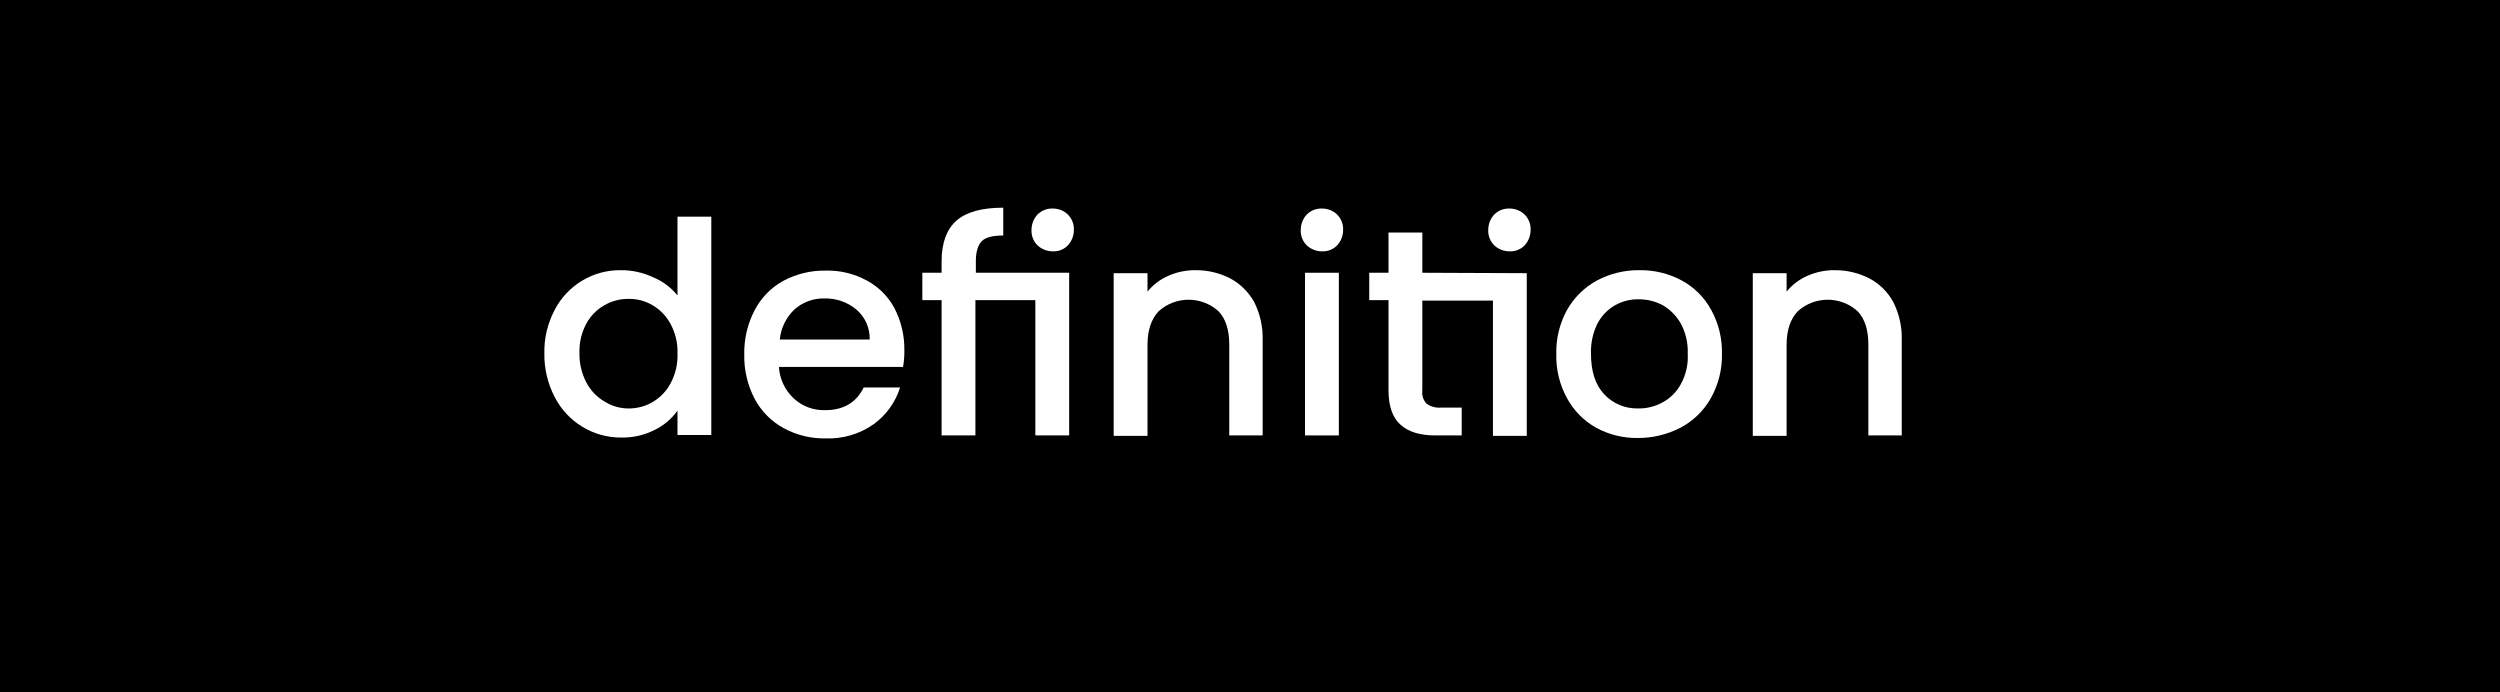
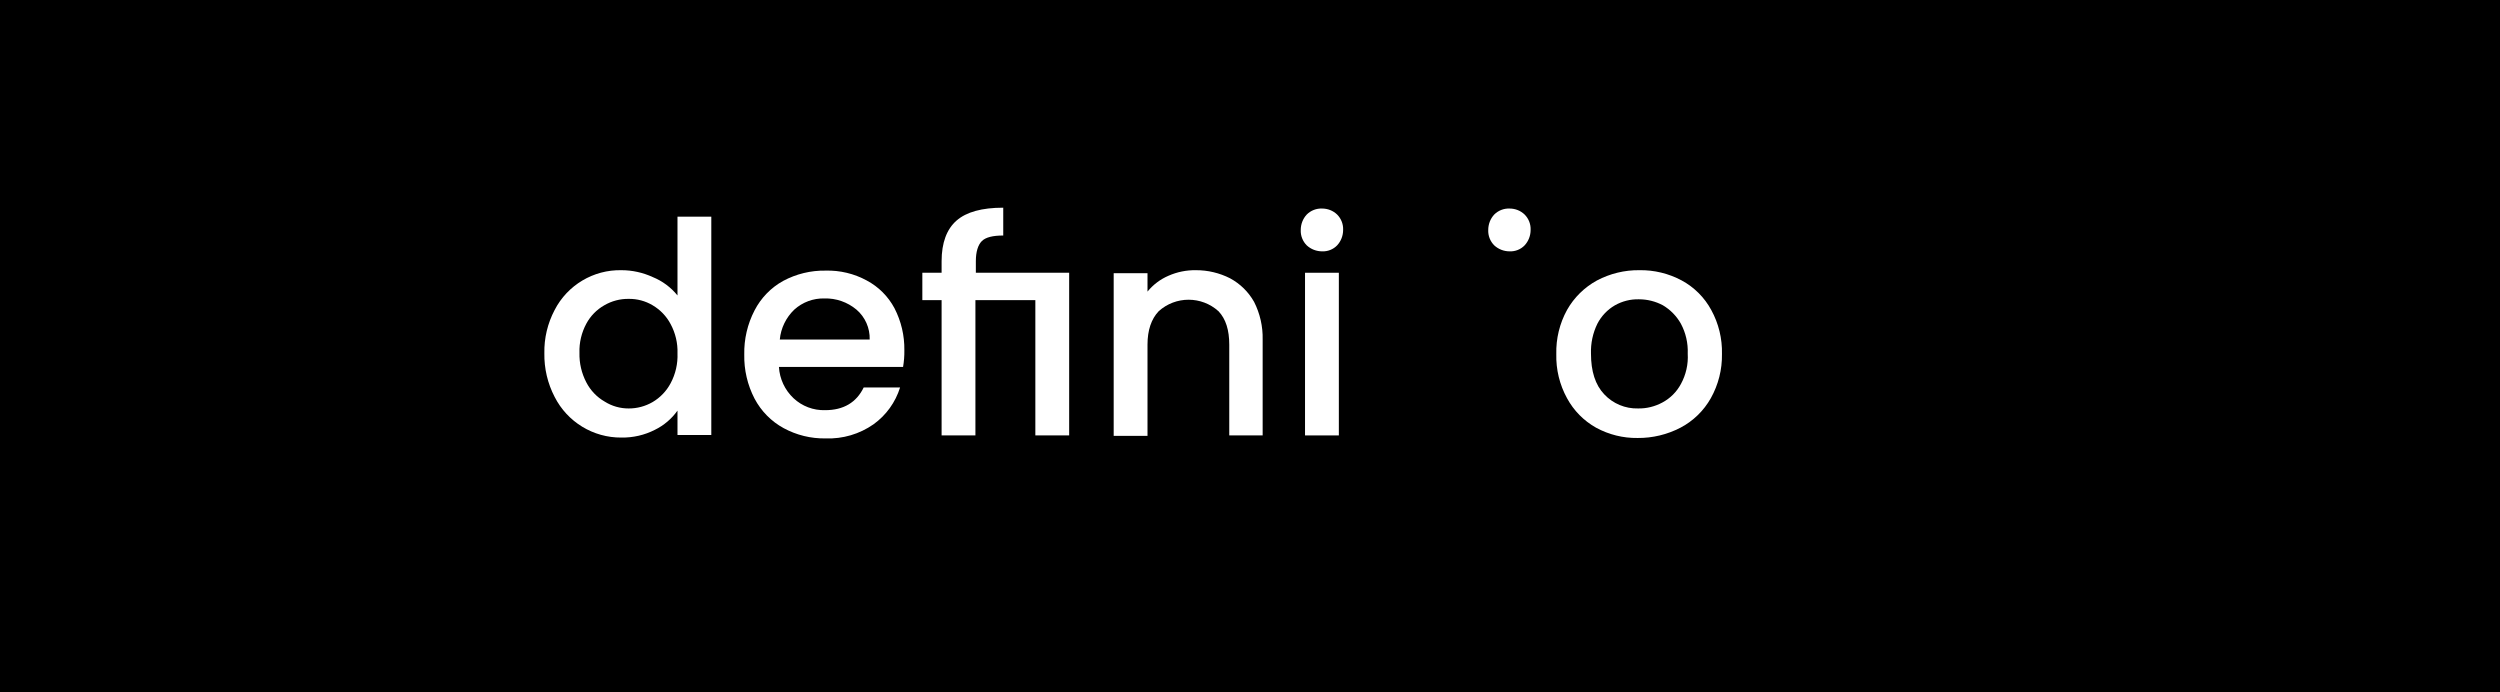
<svg xmlns="http://www.w3.org/2000/svg" id="Layer_1" viewBox="0 0 325 90" style="background-color: #000;">
  <defs>
    <style>.cls-1{fill:#fff;stroke-width:0px;}</style>
  </defs>
  <g id="background">
    <rect width="325" height="90" fill="#000" />
  </g>
  <svg id="foreground" viewBox="0 0 317.11 53.91" x="70" y="27" width="178" height="30">
    <path class="cls-1" d="m31.1,20.5c-1.54-1.9-3.53-3.38-5.8-4.3-2.29-1.05-4.78-1.6-7.3-1.6-6.55-.13-12.6,3.48-15.6,9.3C.76,27.01-.07,30.48,0,34c-.06,3.55.76,7.05,2.4,10.2,2.98,5.87,9.02,9.55,15.6,9.5,2.71.04,5.39-.57,7.8-1.8,2.12-1.03,3.94-2.58,5.3-4.5v5.7h7.9V2.1h-7.9v18.4Zm-1.6,20.5c-.97,1.83-2.42,3.35-4.2,4.4-1.7.99-3.63,1.51-5.6,1.5-1.98.01-3.92-.54-5.6-1.6-1.84-1.05-3.33-2.62-4.3-4.5-1.11-2.13-1.66-4.5-1.6-6.9-.08-2.37.48-4.71,1.6-6.8.97-1.8,2.42-3.29,4.2-4.3,1.73-1.01,3.7-1.53,5.7-1.5,1.97-.03,3.91.49,5.6,1.5,1.78,1.05,3.24,2.57,4.2,4.4,1.12,2.09,1.68,4.43,1.6,6.8.1,2.43-.45,4.85-1.6,7Z" />
    <path class="cls-1" d="m75.3,17c-2.94-1.6-6.25-2.39-9.6-2.3-3.45-.06-6.86.77-9.9,2.4-2.87,1.58-5.2,3.99-6.7,6.9-1.65,3.18-2.47,6.72-2.4,10.3-.07,3.58.75,7.12,2.4,10.3,1.54,2.92,3.9,5.32,6.8,6.9,3,1.63,6.38,2.46,9.8,2.4,3.99.15,7.93-1.01,11.2-3.3,2.95-2.12,5.12-5.14,6.2-8.6h-8.5c-1.7,3.5-4.7,5.3-9,5.3-2.74.08-5.4-.92-7.4-2.8-2.02-1.91-3.24-4.52-3.4-7.3h29c.22-1.29.32-2.59.3-3.9.05-3.41-.74-6.77-2.3-9.8-1.47-2.77-3.73-5.03-6.5-6.5Zm-20.3,13.8c.25-2.67,1.46-5.15,3.4-7,1.92-1.73,4.42-2.66,7-2.6,2.73-.08,5.4.85,7.5,2.6,2.04,1.74,3.18,4.32,3.1,7h-21Z" />
    <path class="cls-1" d="m100.8,15.2v-2.7c0-2.2.5-3.8,1.4-4.7s2.6-1.3,5-1.3V0c-5,0-8.6,1-10.9,3s-3.5,5.2-3.5,9.5v2.7h-4.5v6.4h4.5v31.6h7.9v-31.6h14v31.6h7.9V15.2h-21.8Z" />
    <path class="cls-1" d="m160.2,16.5c-2.48-1.26-5.22-1.91-8-1.9-2.2-.03-4.39.41-6.4,1.3-1.91.82-3.59,2.09-4.9,3.7v-4.3h-7.9v38h7.9v-21.3c0-3.4.9-6,2.6-7.8,3.97-3.6,10.03-3.6,14,0,1.7,1.8,2.5,4.4,2.5,7.8v21.2h7.8v-22.4c.07-3.05-.62-6.08-2-8.8-1.31-2.33-3.25-4.23-5.6-5.5Z" />
    <rect class="cls-1" x="177.7" y="15.2" width="7.9" height="38" />
-     <path class="cls-1" d="m205.1,15.2V5.8h-7.9v9.4h-4.5v6.4h4.5v21c0,3.7.9,6.4,2.8,8.1s4.6,2.5,8.1,2.5h6.2v-6.5h-4.8c-1.2.11-2.41-.21-3.4-.9-.78-.83-1.14-1.97-1-3.1v-21h16.5v31.6h7.9V15.3l-24.4-.1h0Z" />
    <path class="cls-1" d="m265.7,17c-3.04-1.63-6.45-2.46-9.9-2.4-3.45-.04-6.85.79-9.9,2.4-2.93,1.6-5.36,3.99-7,6.9-1.73,3.15-2.59,6.71-2.5,10.3-.09,3.59.77,7.15,2.5,10.3,1.57,2.9,3.92,5.29,6.8,6.9,2.97,1.62,6.31,2.45,9.7,2.4,3.48.03,6.91-.8,10-2.4,2.98-1.57,5.45-3.96,7.1-6.9,1.76-3.14,2.66-6.7,2.6-10.3.09-3.59-.77-7.15-2.5-10.3-1.58-2.92-3.98-5.32-6.9-6.9Zm-.2,24.2c-.98,1.83-2.47,3.32-4.3,4.3-1.75.95-3.71,1.44-5.7,1.4-2.98.08-5.86-1.12-7.9-3.3-2.1-2.2-3.1-5.4-3.1-9.5-.08-2.42.43-4.82,1.5-7,.93-1.79,2.35-3.29,4.1-4.3,1.71-.96,3.64-1.45,5.6-1.4,1.95,0,3.88.48,5.6,1.4,1.75,1.04,3.2,2.52,4.2,4.3,1.15,2.15,1.7,4.57,1.6,7,.15,2.47-.41,4.93-1.6,7.1Z" />
-     <path class="cls-1" d="m309.5,16.5c-2.48-1.26-5.22-1.91-8-1.9-2.2-.03-4.39.41-6.4,1.3-1.91.82-3.59,2.09-4.9,3.7v-4.3h-7.9v38h7.9v-21.3c0-3.4.9-6,2.6-7.8,3.97-3.6,10.03-3.6,14,0,1.7,1.8,2.5,4.4,2.5,7.8v21.2h7.8v-22.4c.07-3.05-.62-6.08-2-8.8-1.28-2.35-3.23-4.26-5.6-5.5Z" />
-     <path class="cls-1" d="m115.2,8.8c-.95-.95-1.46-2.26-1.4-3.6,0-1.33.49-2.62,1.4-3.6.95-.95,2.26-1.46,3.6-1.4,1.3,0,2.56.49,3.5,1.4.95.95,1.46,2.26,1.4,3.6,0,1.33-.49,2.62-1.4,3.6-.91.95-2.19,1.45-3.5,1.4-1.33,0-2.62-.49-3.6-1.4Z" />
    <path class="cls-1" d="m178.1,8.8c-.95-.95-1.46-2.26-1.4-3.6,0-1.33.49-2.62,1.4-3.6.95-.95,2.26-1.46,3.6-1.4,1.3,0,2.56.49,3.5,1.4.95.95,1.46,2.26,1.4,3.6,0,1.33-.49,2.62-1.4,3.6-.91.95-2.19,1.45-3.5,1.4-1.33,0-2.62-.49-3.6-1.4Z" />
    <path class="cls-1" d="m221.9,8.8c-.95-.95-1.46-2.26-1.4-3.6,0-1.33.49-2.62,1.4-3.6.95-.95,2.26-1.46,3.6-1.4,1.3,0,2.56.49,3.5,1.4.95.95,1.46,2.26,1.4,3.6,0,1.33-.49,2.62-1.4,3.6-.91.95-2.19,1.45-3.5,1.4-1.33,0-2.62-.49-3.6-1.4Z" />
  </svg>
</svg>